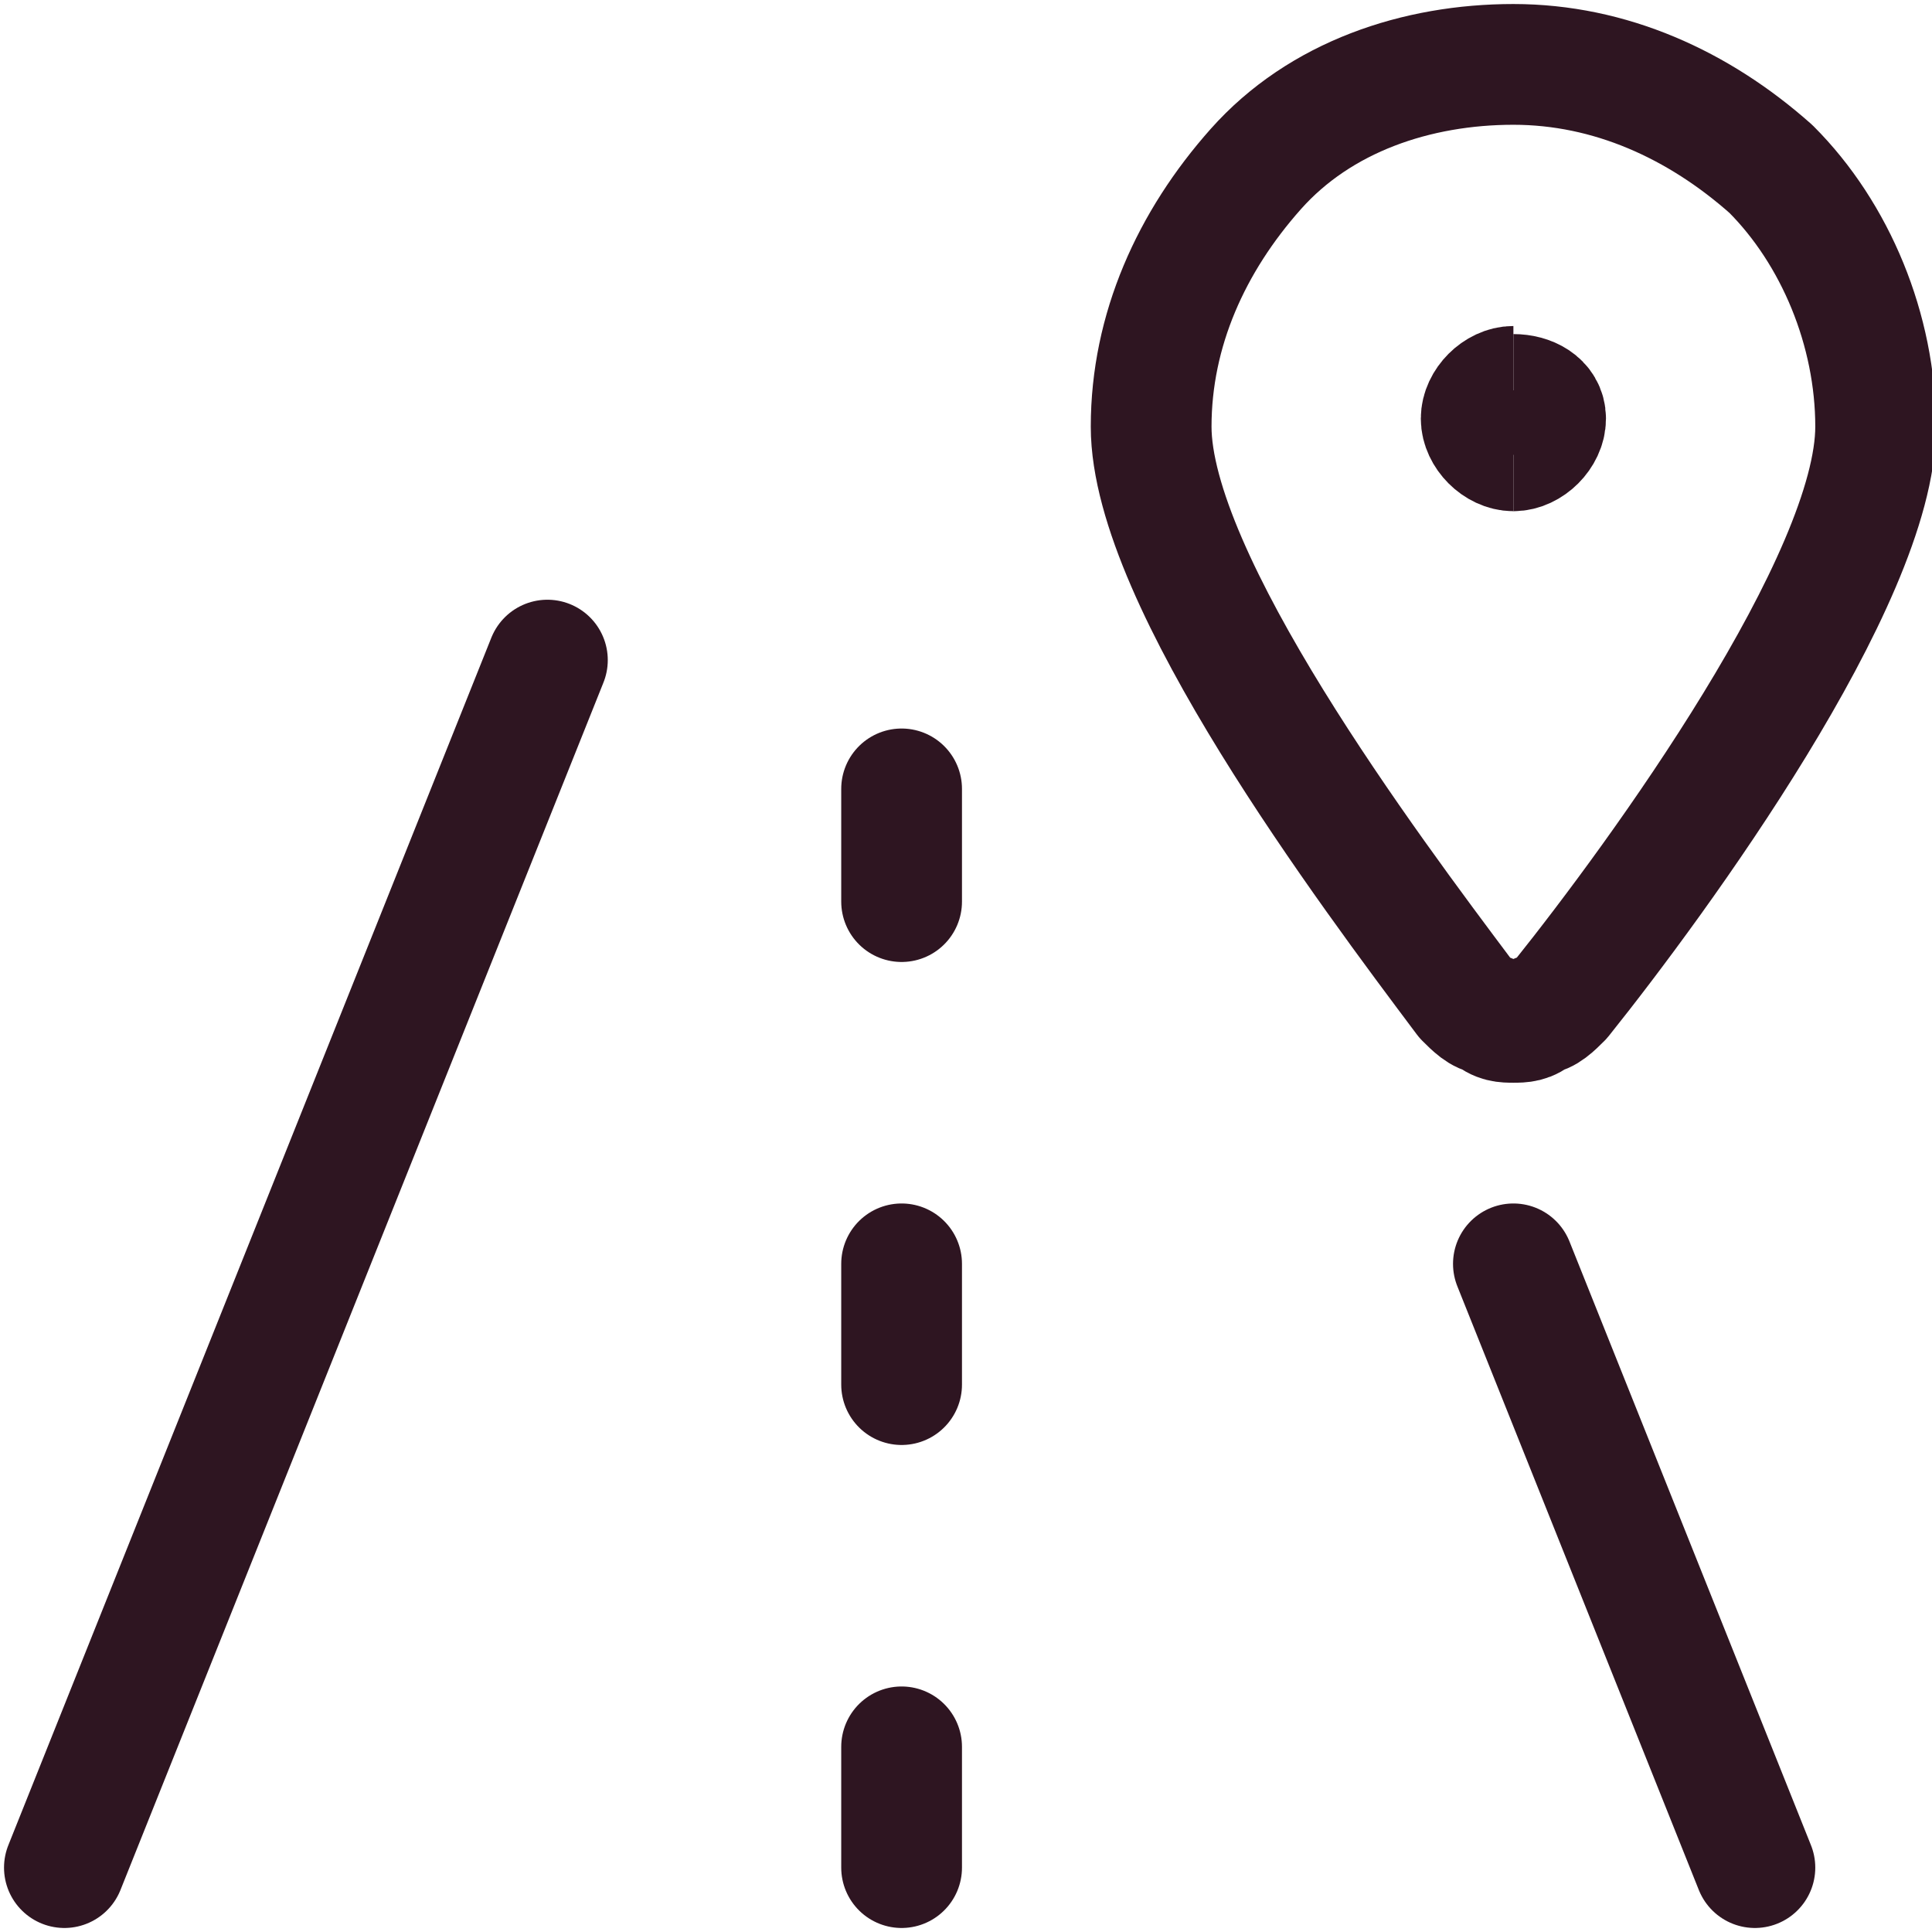
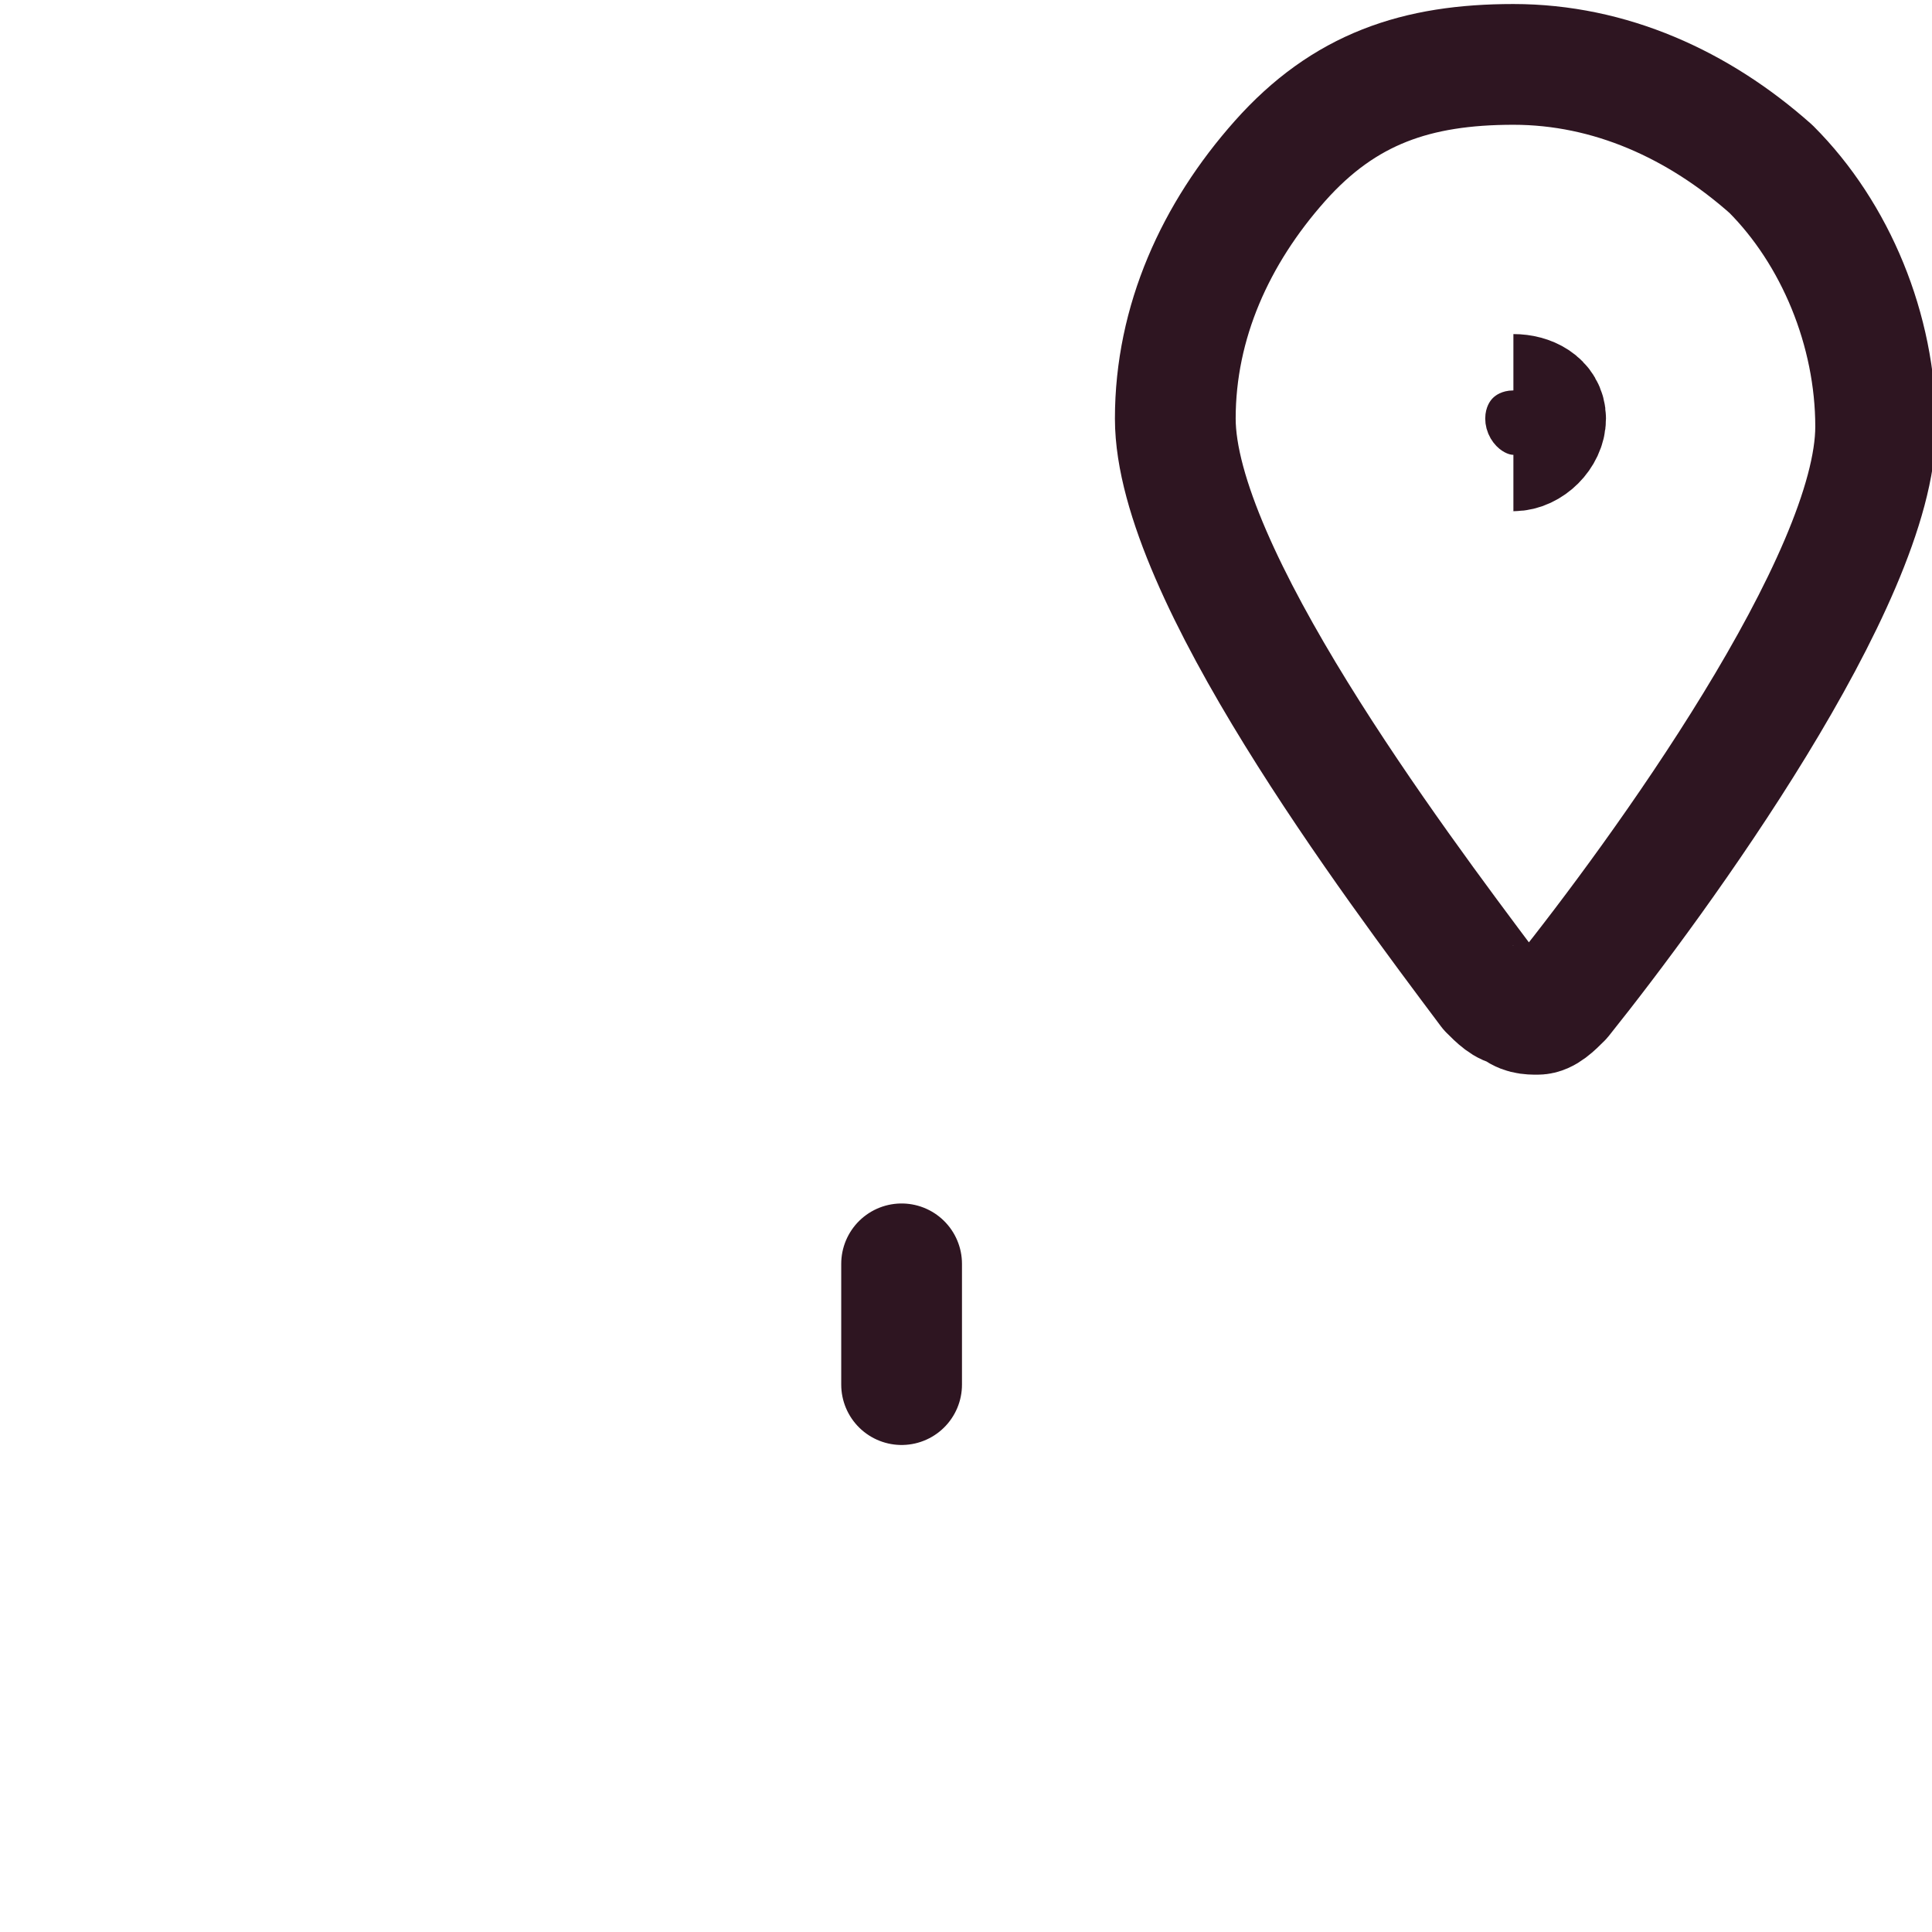
<svg xmlns="http://www.w3.org/2000/svg" version="1.1" id="Trip-Road--Streamline-Ultimate" x="0px" y="0px" viewBox="0 0 24 24" style="enable-background:new 0 0 24 24;">
  <style type="text/css">
	.st0{fill:none;stroke:#2E1521;stroke-width:1.5;stroke-linecap:round;stroke-linejoin:round;}
	.st1{fill:none;stroke:#2E1521;stroke-width:1.5;}
</style>
-   <path class="st0" d="M18.8,0.8c1.2,0,2.3,0.5,3.2,1.3c0.8,0.8,1.3,2,1.3,3.2c0,1.9-2.7,5.6-3.9,7.1c-0.1,0.1-0.2,0.2-0.3,0.2&#10; c-0.1,0.1-0.2,0.1-0.3,0.1c-0.1,0-0.2,0-0.3-0.1c-0.1,0-0.2-0.1-0.3-0.2c-1.2-1.6-3.9-5.2-3.9-7.1c0-1.2,0.5-2.3,1.3-3.2&#10; S17.6,0.8,18.8,0.8z" />
-   <path class="st0" d="M0.8,23.2l6-15" />
-   <path class="st0" d="M21.8,23.2l-3-7.5" />
-   <path class="st0" d="M11.2,23.2v-1.5" />
+   <path class="st0" d="M18.8,0.8c1.2,0,2.3,0.5,3.2,1.3c0.8,0.8,1.3,2,1.3,3.2c0,1.9-2.7,5.6-3.9,7.1c-0.1,0.1-0.2,0.2-0.3,0.2&#10; c-0.1,0-0.2,0-0.3-0.1c-0.1,0-0.2-0.1-0.3-0.2c-1.2-1.6-3.9-5.2-3.9-7.1c0-1.2,0.5-2.3,1.3-3.2&#10; S17.6,0.8,18.8,0.8z" />
  <path class="st0" d="M11.2,17.2v-1.5" />
-   <path class="st0" d="M11.2,11.2V9.8" />
-   <path class="st1" d="M18.8,5.6c-0.2,0-0.4-0.2-0.4-0.4s0.2-0.4,0.4-0.4" />
  <path class="st1" d="M18.8,5.6c0.2,0,0.4-0.2,0.4-0.4S19,4.9,18.8,4.9" />
</svg>